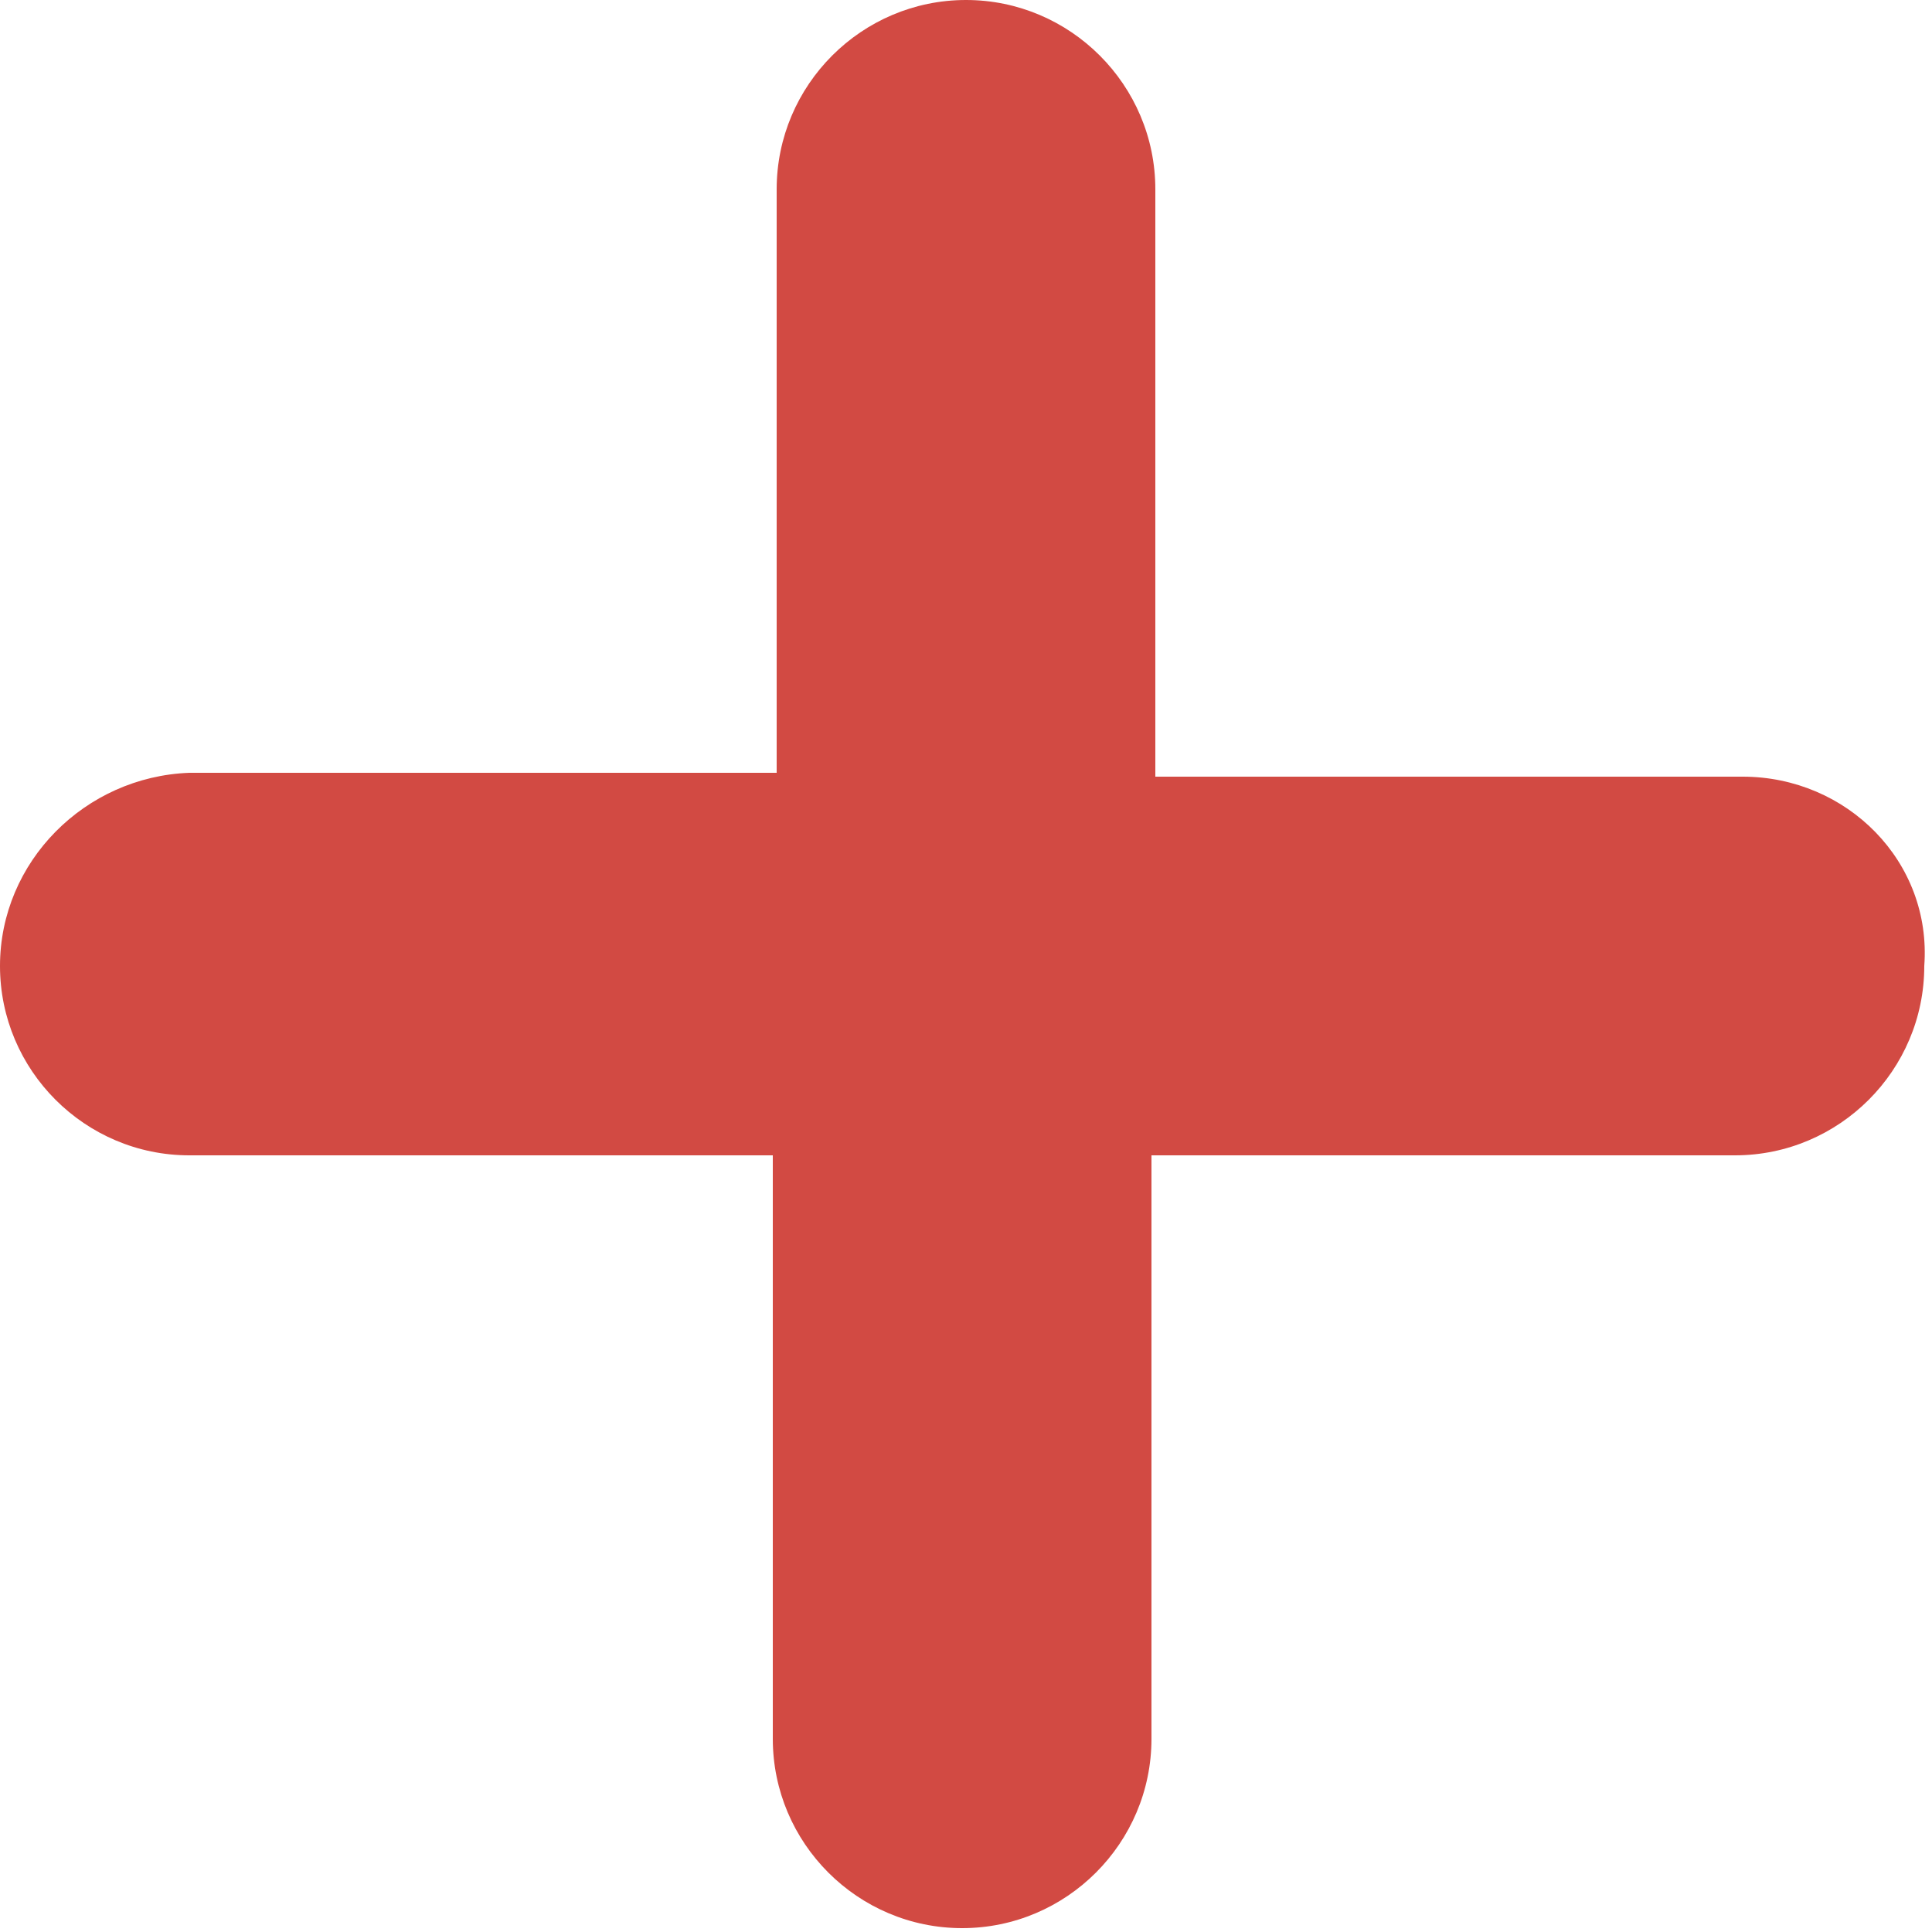
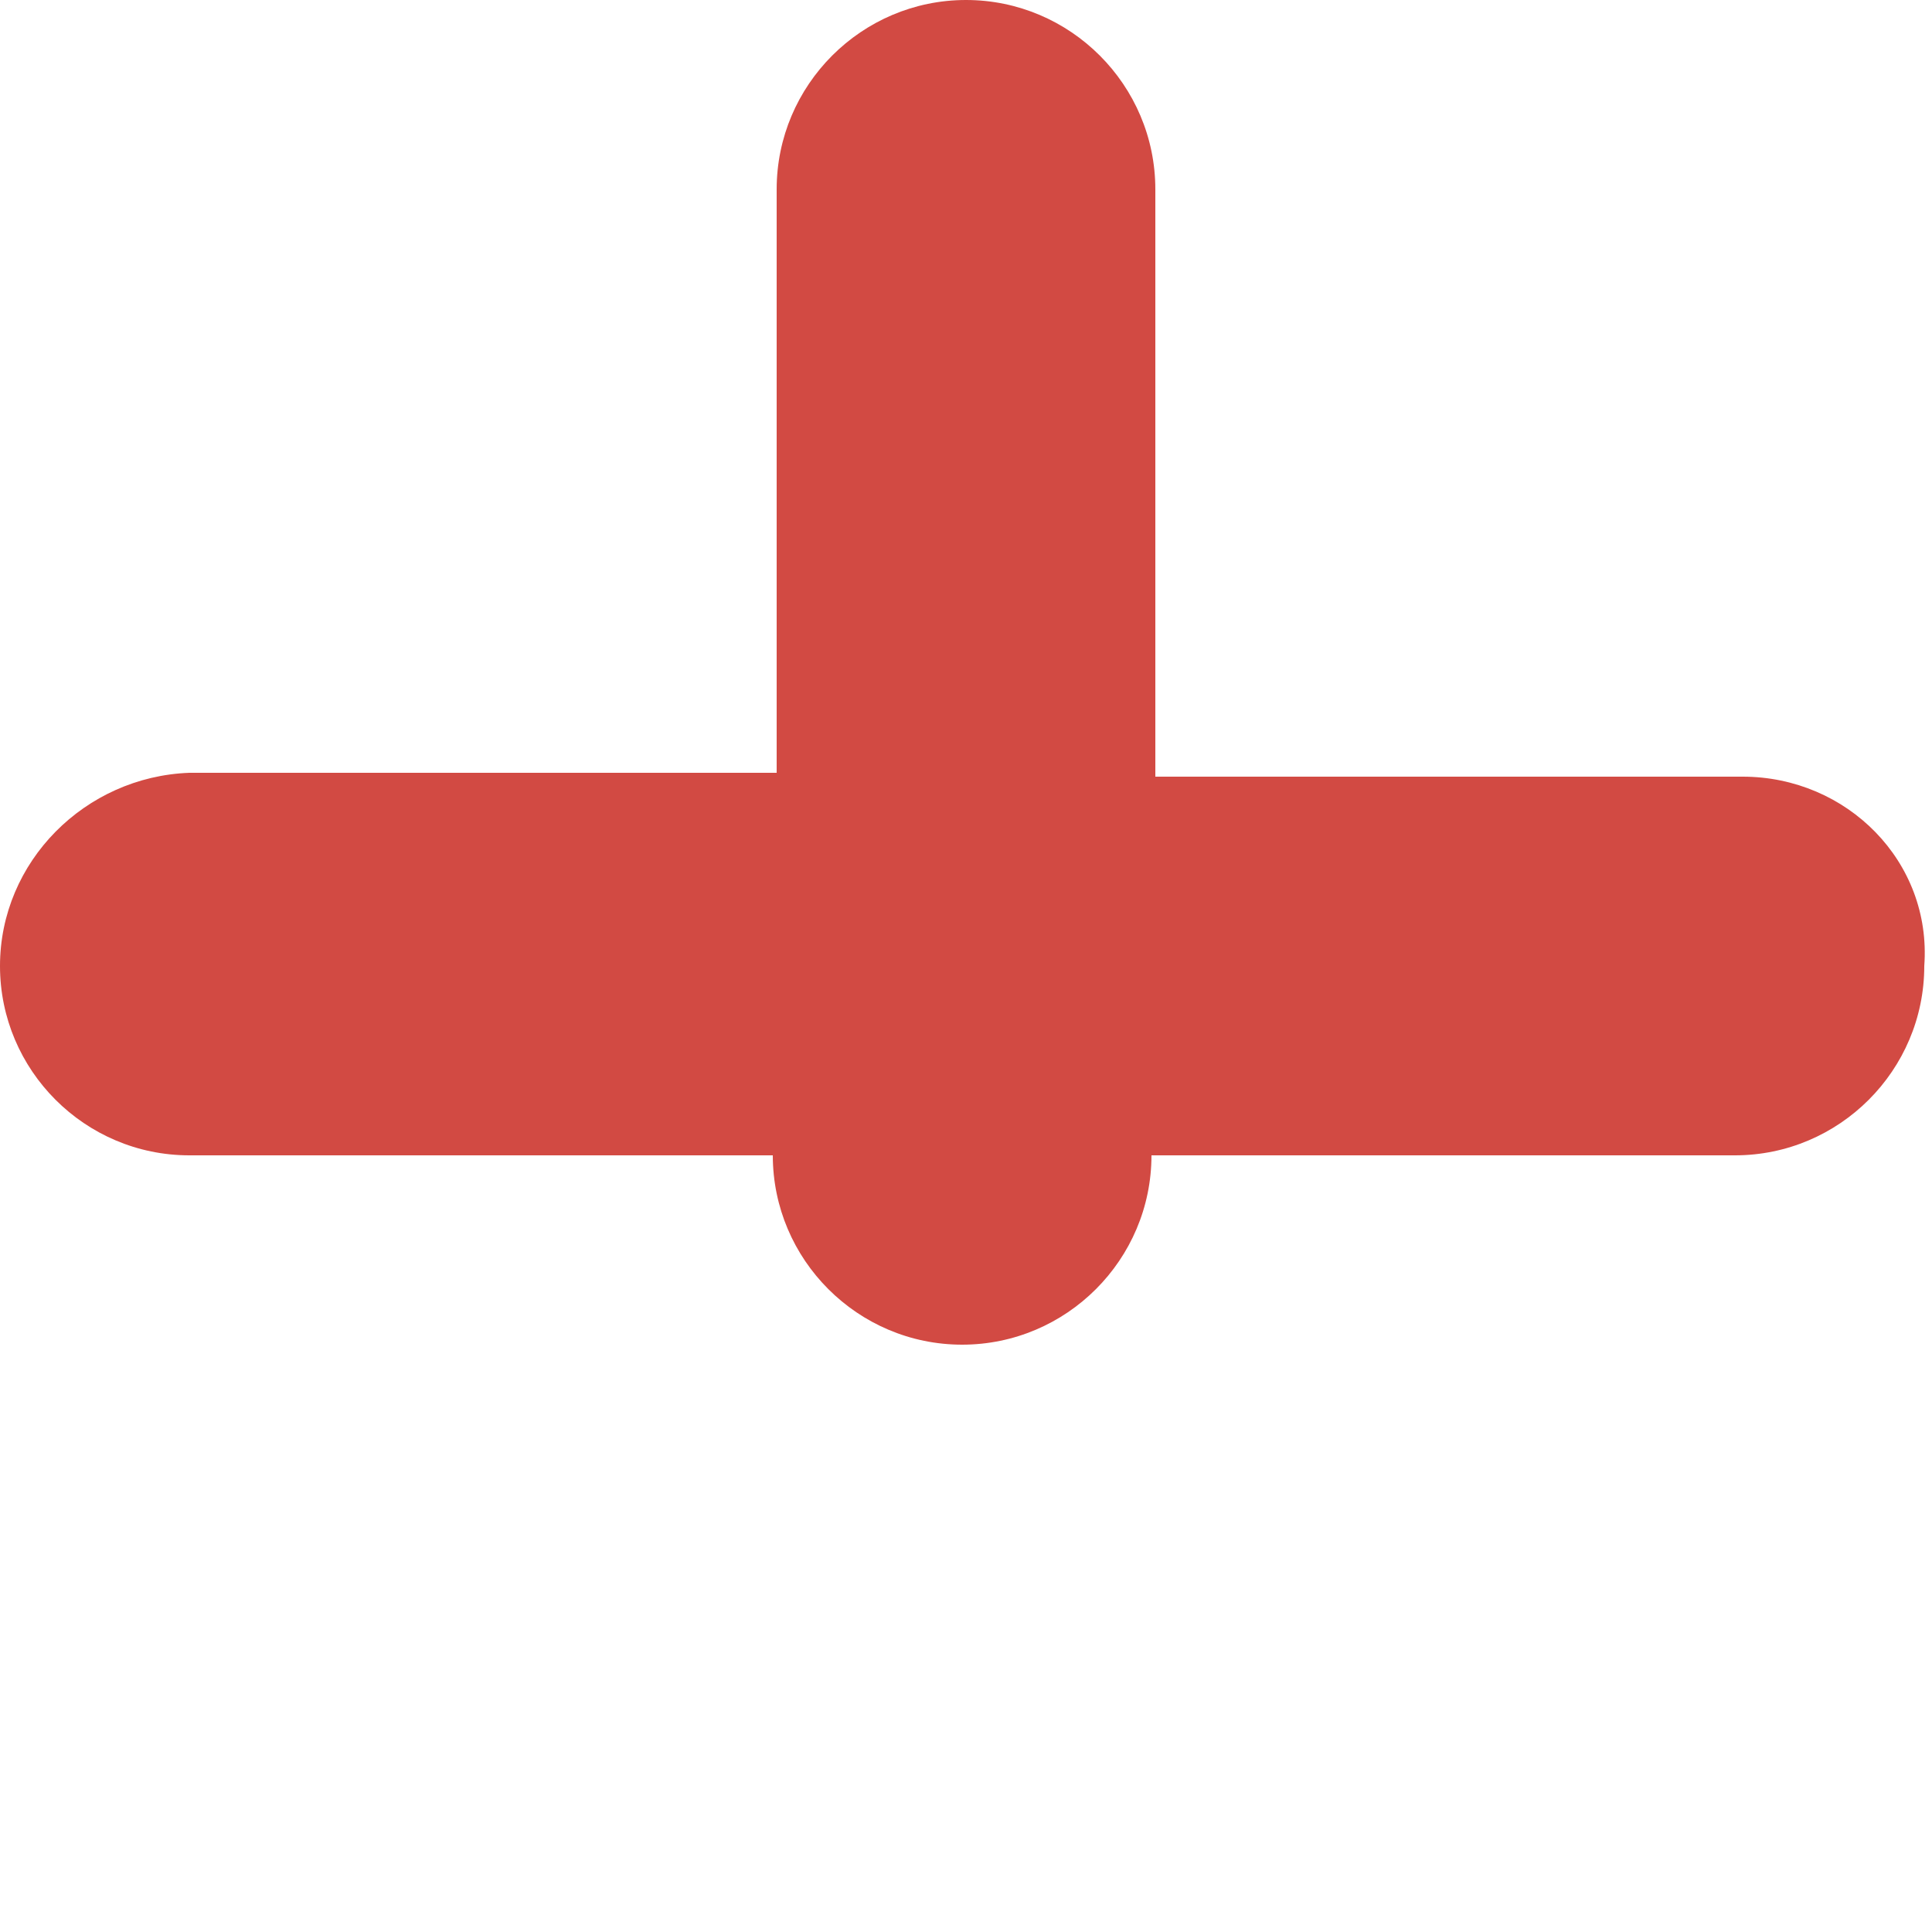
<svg xmlns="http://www.w3.org/2000/svg" id="Слой_1" x="0px" y="0px" viewBox="0 0 50 50" style="enable-background:new 0 0 50 50;" xml:space="preserve">
  <style type="text/css"> .st0{fill:#D24A43;} </style>
-   <path class="st0" d="M45.1,20.1H29.9V4.9C29.9,2.2,27.7,0,25,0s-4.9,2.2-4.9,4.9V20H4.9C2.2,20.1,0,22.3,0,25s2.2,4.9,4.9,4.9H20V45 c0,2.7,2.2,4.9,4.9,4.9s4.9-2.2,4.9-4.9V29.9h15.1c2.7,0,4.9-2.2,4.9-4.9C50,22.3,47.8,20.1,45.1,20.1z" />
+   <path class="st0" d="M45.1,20.1H29.9V4.9C29.9,2.2,27.7,0,25,0s-4.9,2.2-4.9,4.9V20H4.9C2.2,20.1,0,22.3,0,25s2.2,4.9,4.9,4.9H20c0,2.7,2.2,4.9,4.9,4.9s4.9-2.2,4.9-4.9V29.9h15.1c2.7,0,4.9-2.2,4.9-4.9C50,22.3,47.8,20.1,45.1,20.1z" />
</svg>